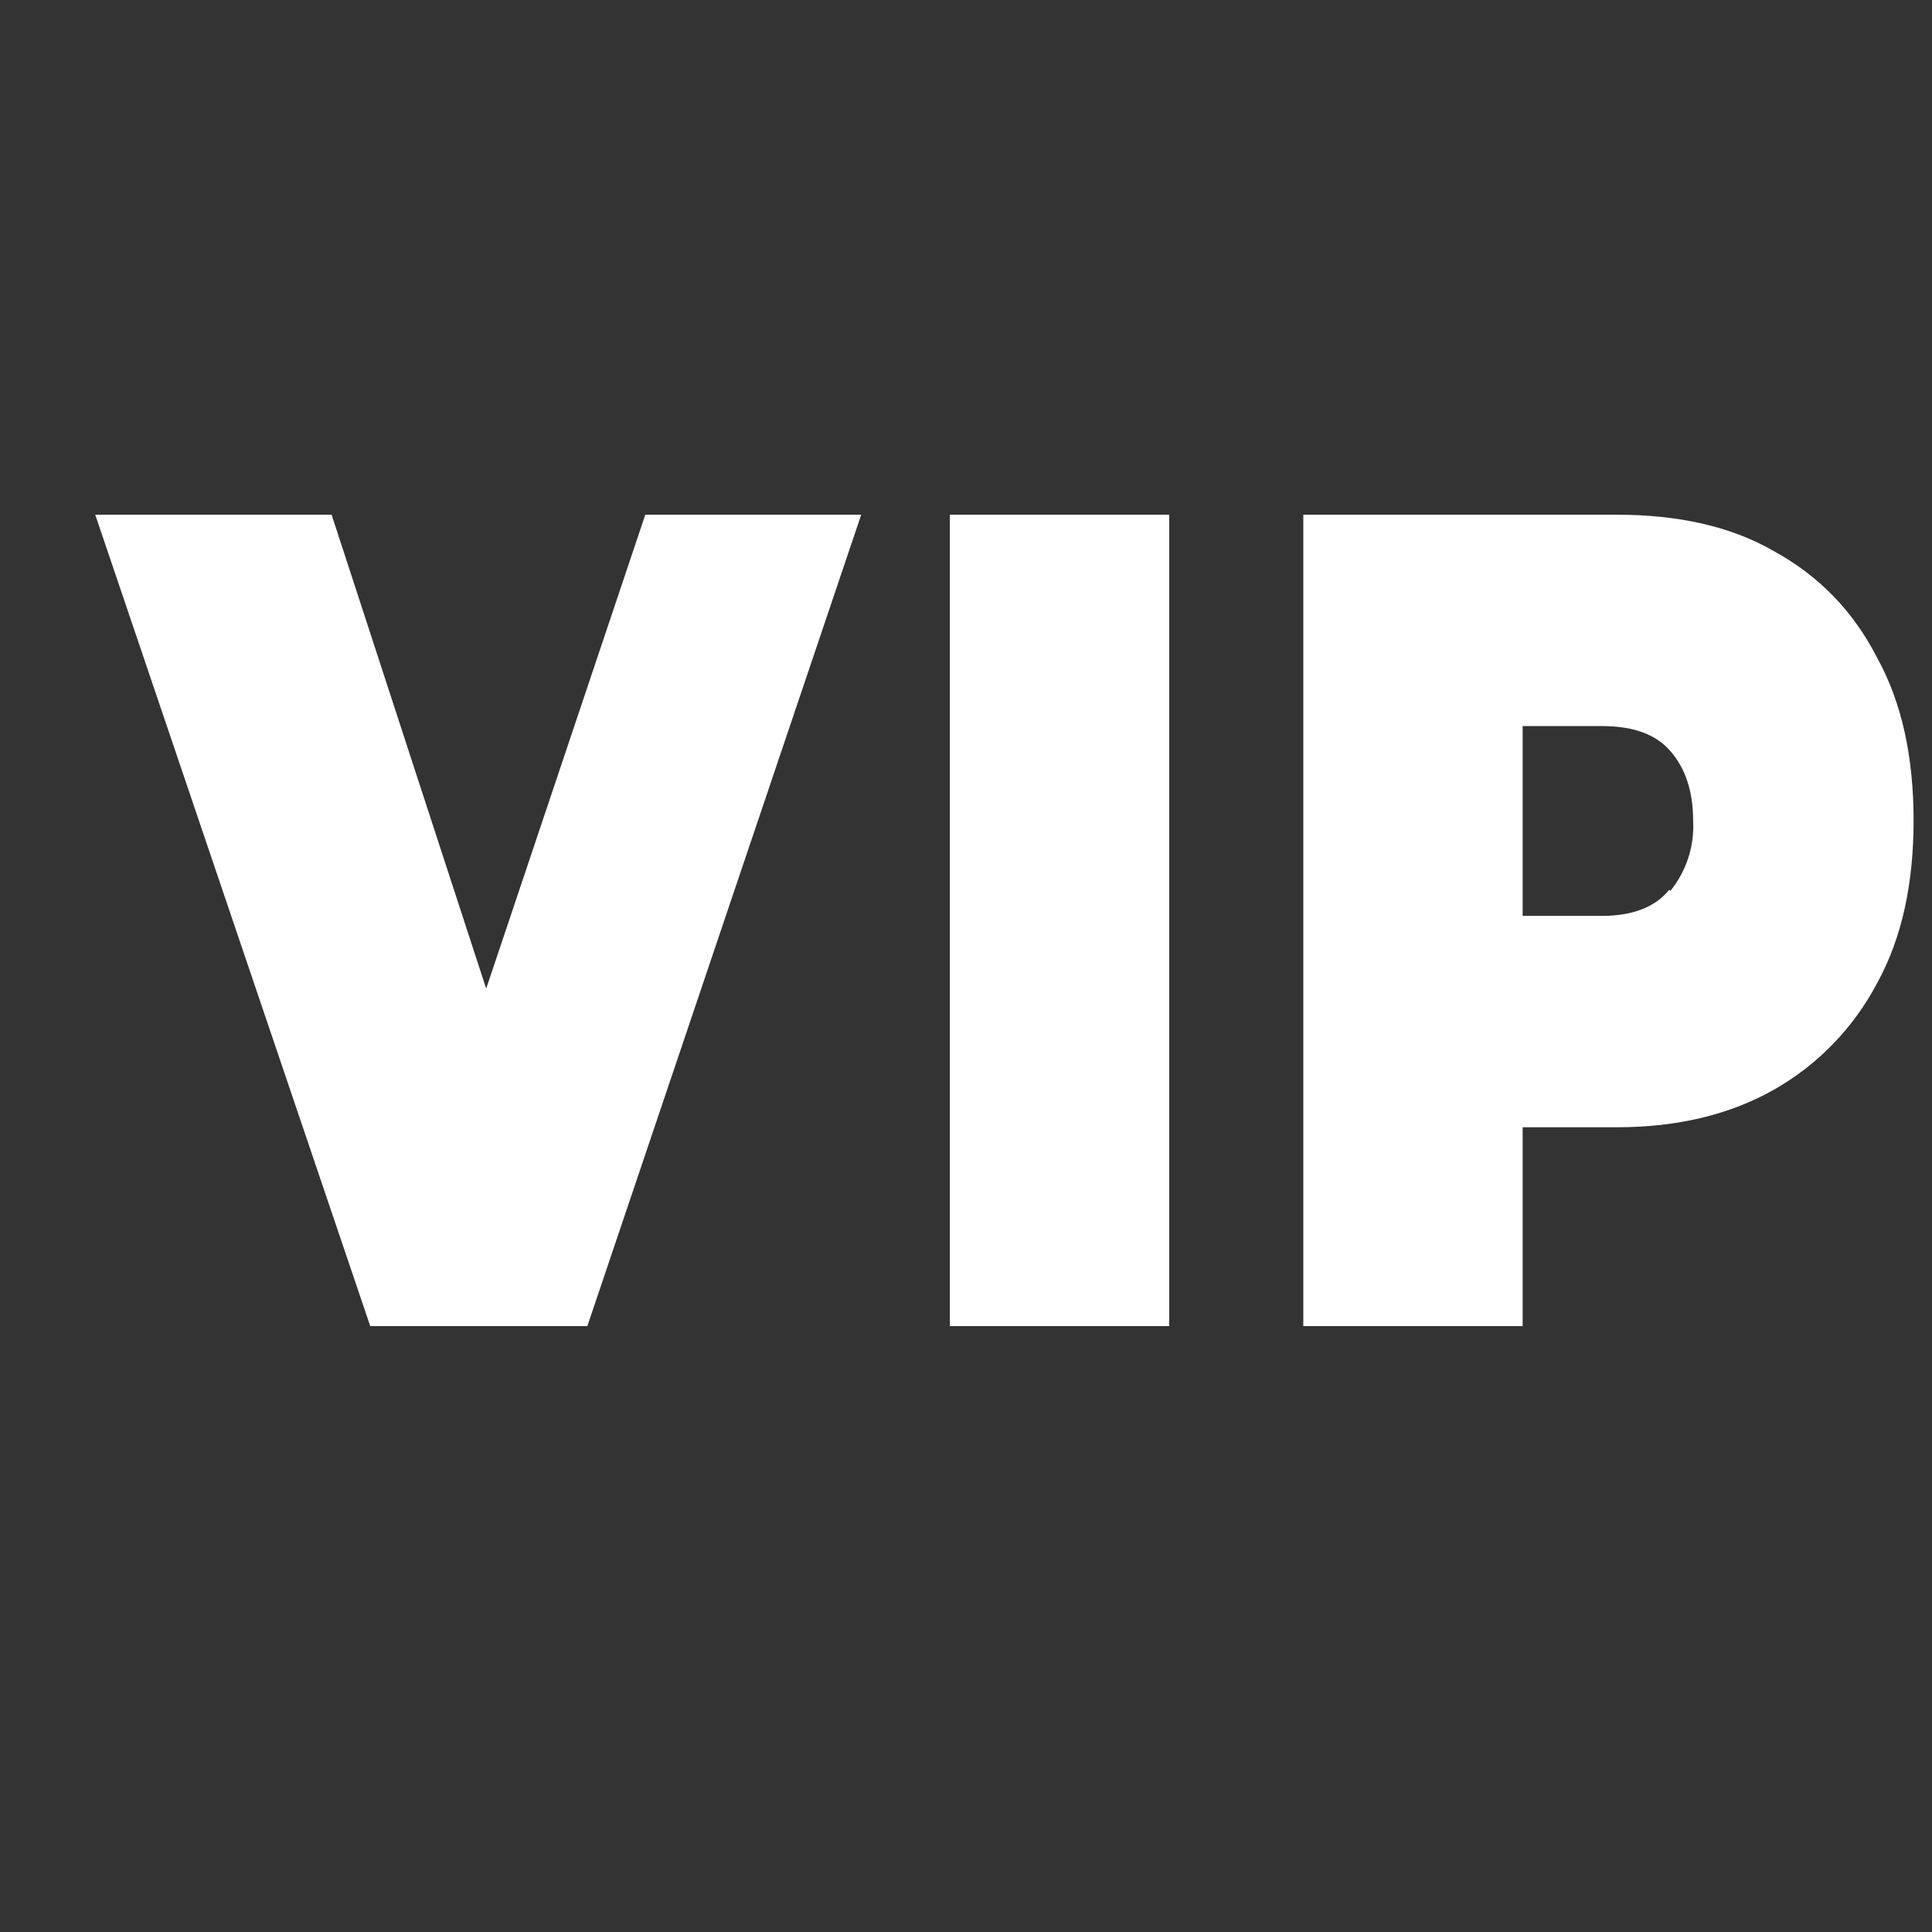
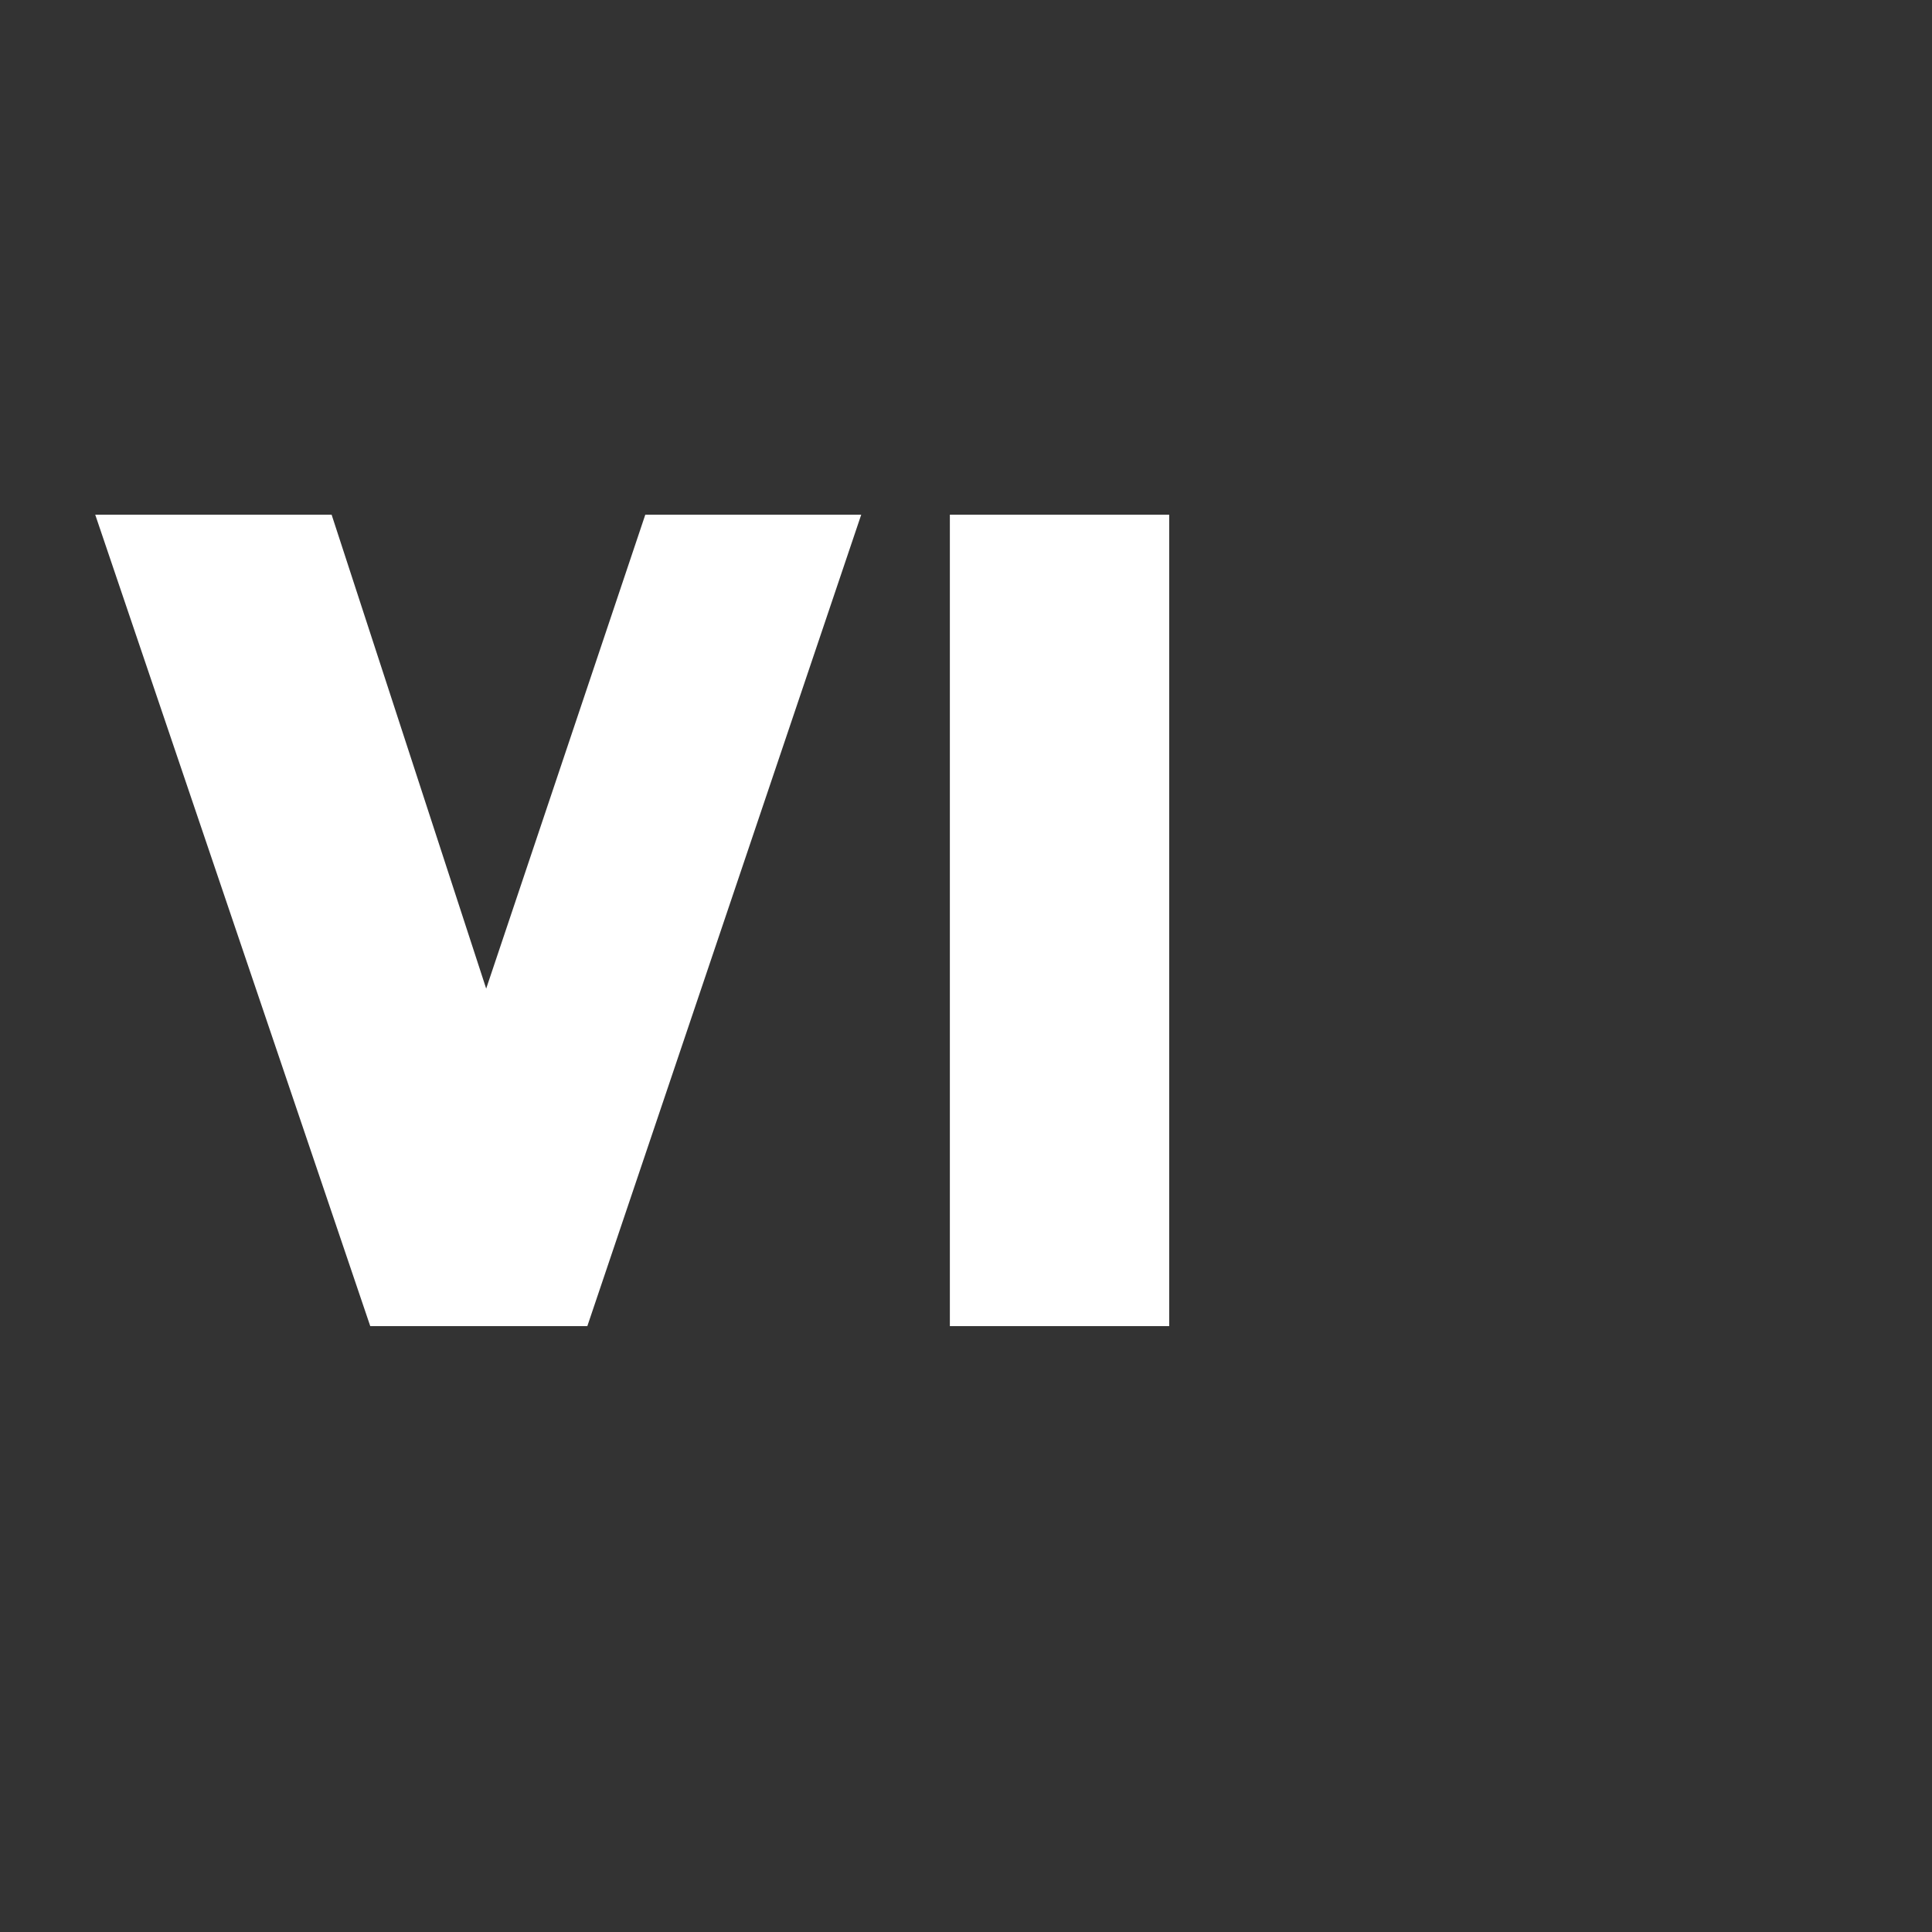
<svg xmlns="http://www.w3.org/2000/svg" width="17" height="17" viewBox="0 0 17 17" fill="none">
  <rect x="0" y="0" width="17" height="17" fill="#333333" stroke="none" />
  <path d="M8.358 11.669V4.529H10.288V11.669H8.358ZM3.258 11.669L0.838 4.529H2.918L4.278 8.699L5.678 4.529H7.578L5.168 11.669H3.268H3.258Z" fill="white" />
-   <path fill-rule="evenodd" clip-rule="evenodd" d="M11.468 11.669V4.529H14.228C14.758 4.529 15.228 4.629 15.608 4.849C16.008 5.069 16.308 5.379 16.518 5.789C16.738 6.189 16.838 6.669 16.838 7.219C16.838 7.769 16.738 8.249 16.518 8.649C16.311 9.043 15.995 9.37 15.608 9.589C15.218 9.809 14.758 9.919 14.228 9.919H13.398V11.669H11.468ZM14.688 7.829C14.568 7.979 14.368 8.059 14.098 8.059H13.398V6.389H14.098C14.368 6.389 14.568 6.459 14.698 6.609C14.828 6.759 14.898 6.959 14.898 7.219C14.911 7.444 14.839 7.665 14.698 7.839L14.688 7.829Z" fill="white" />
</svg>